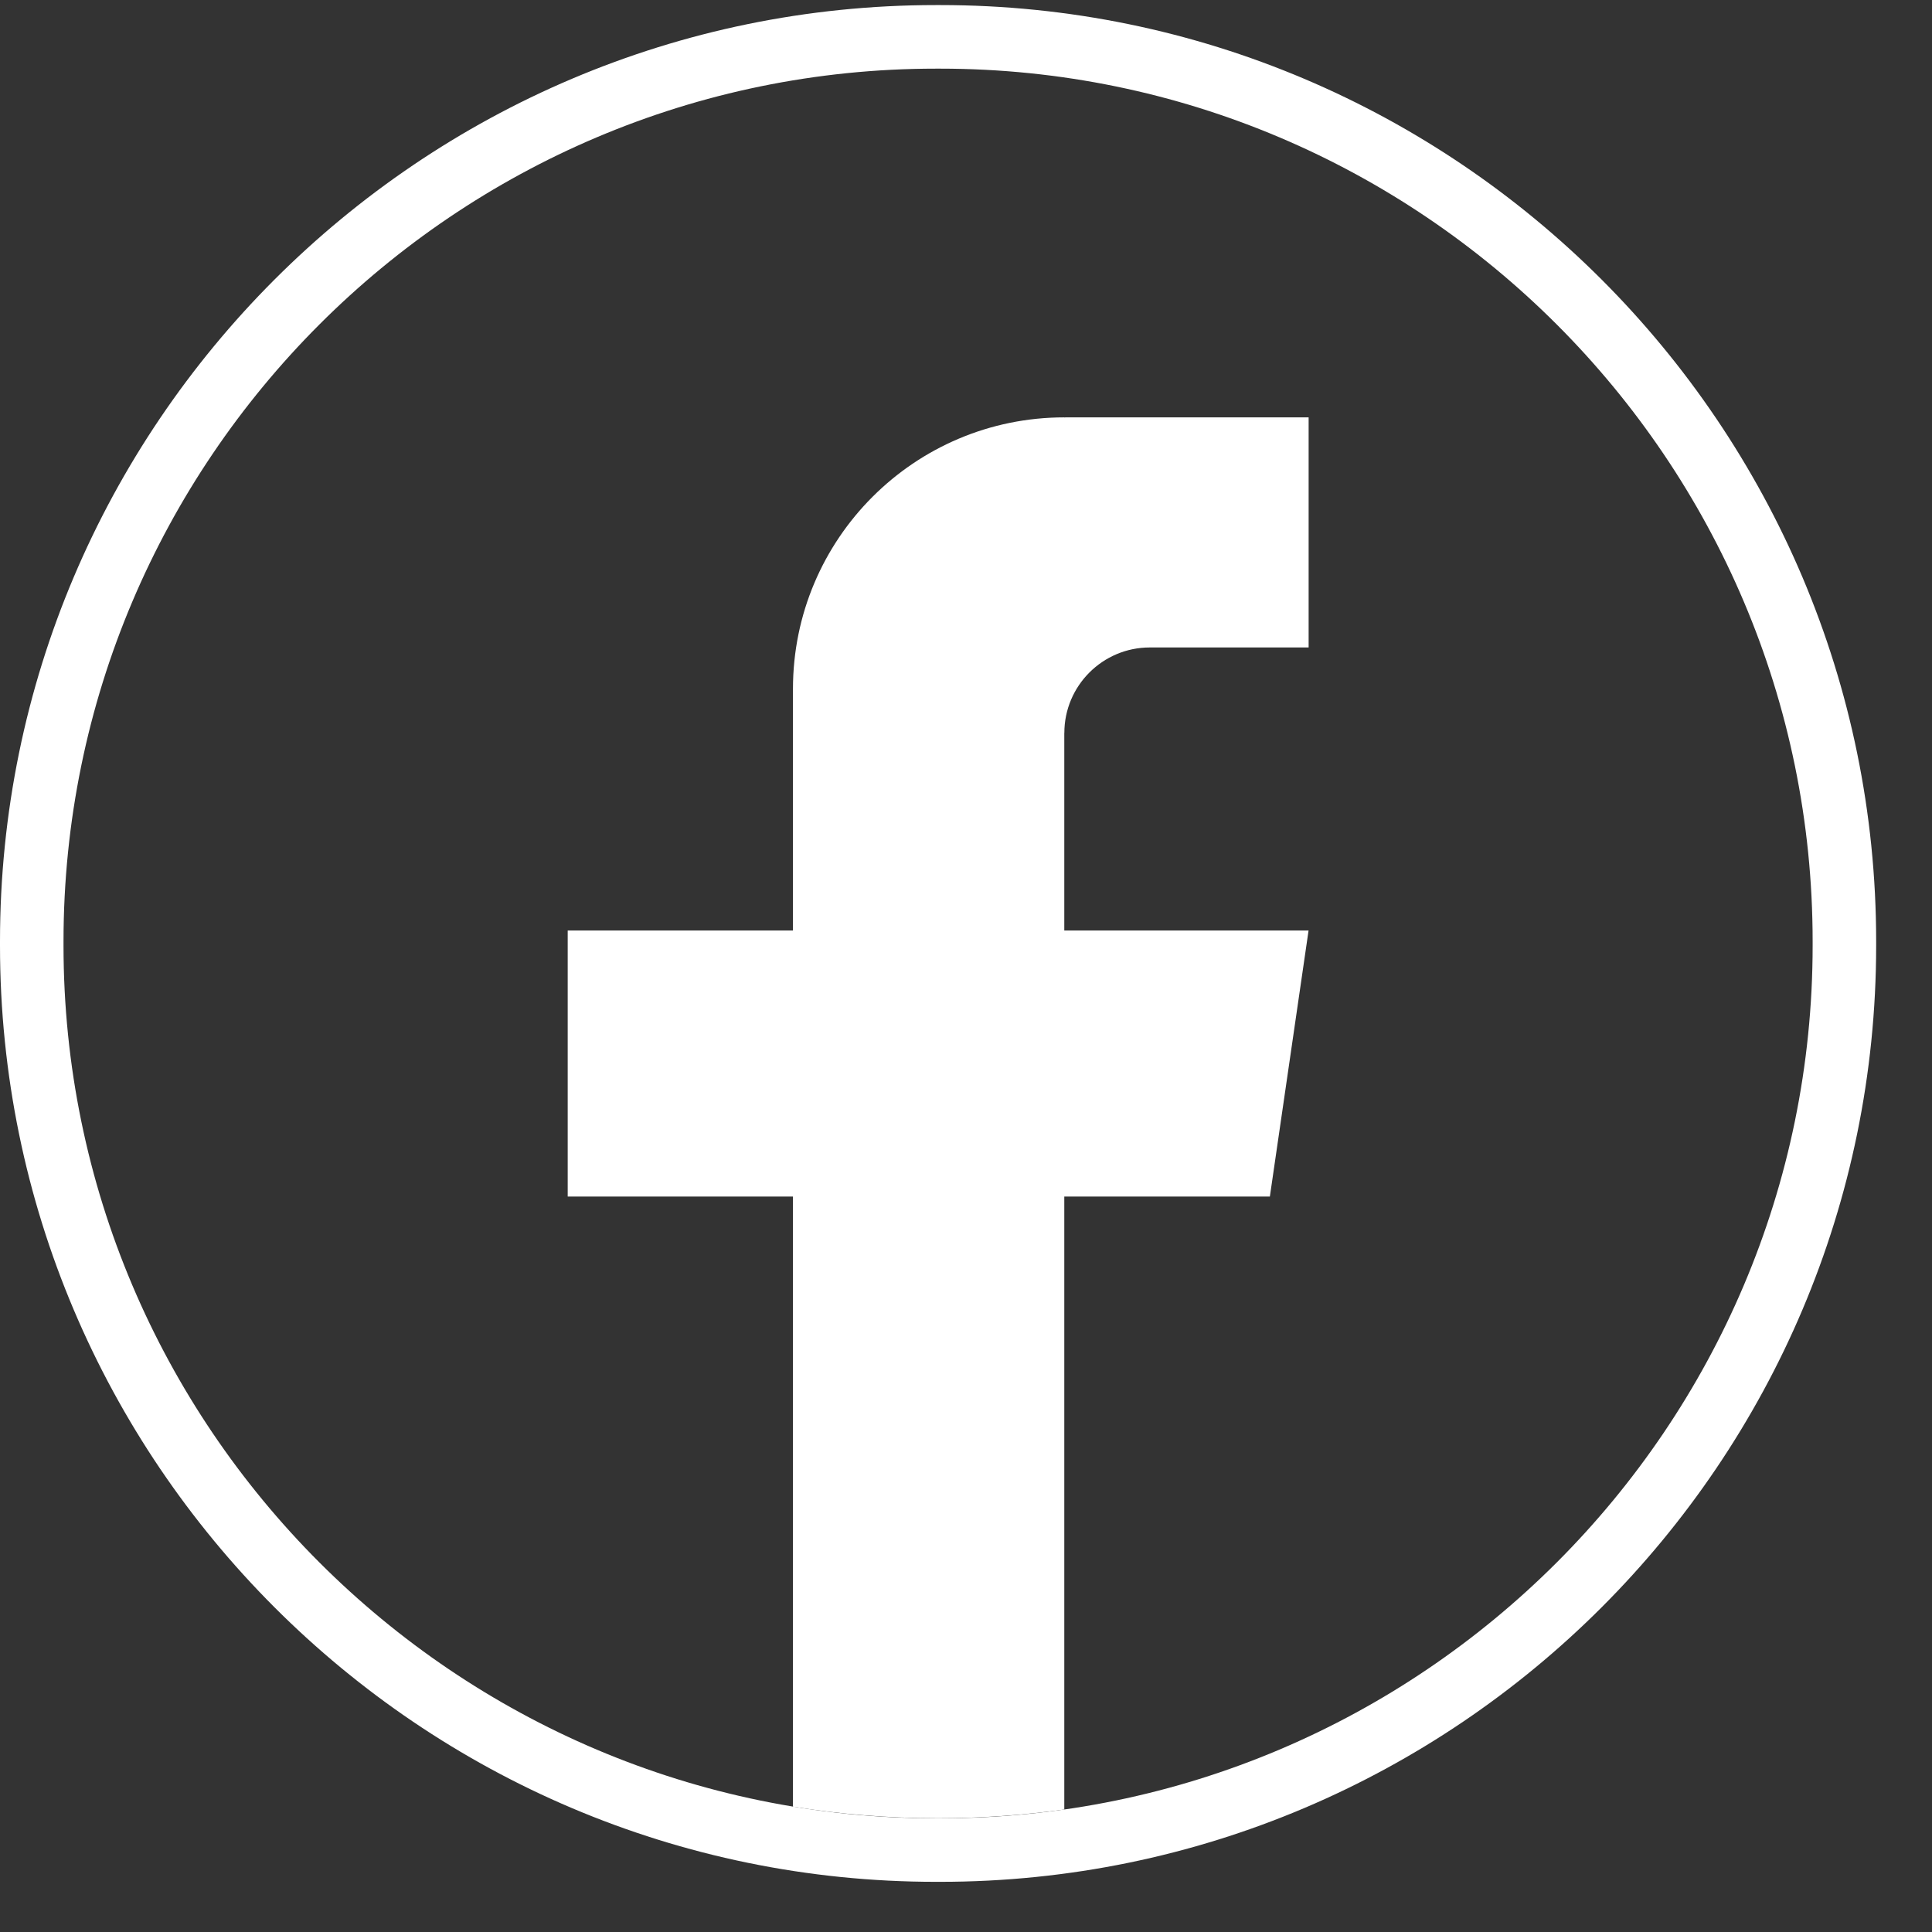
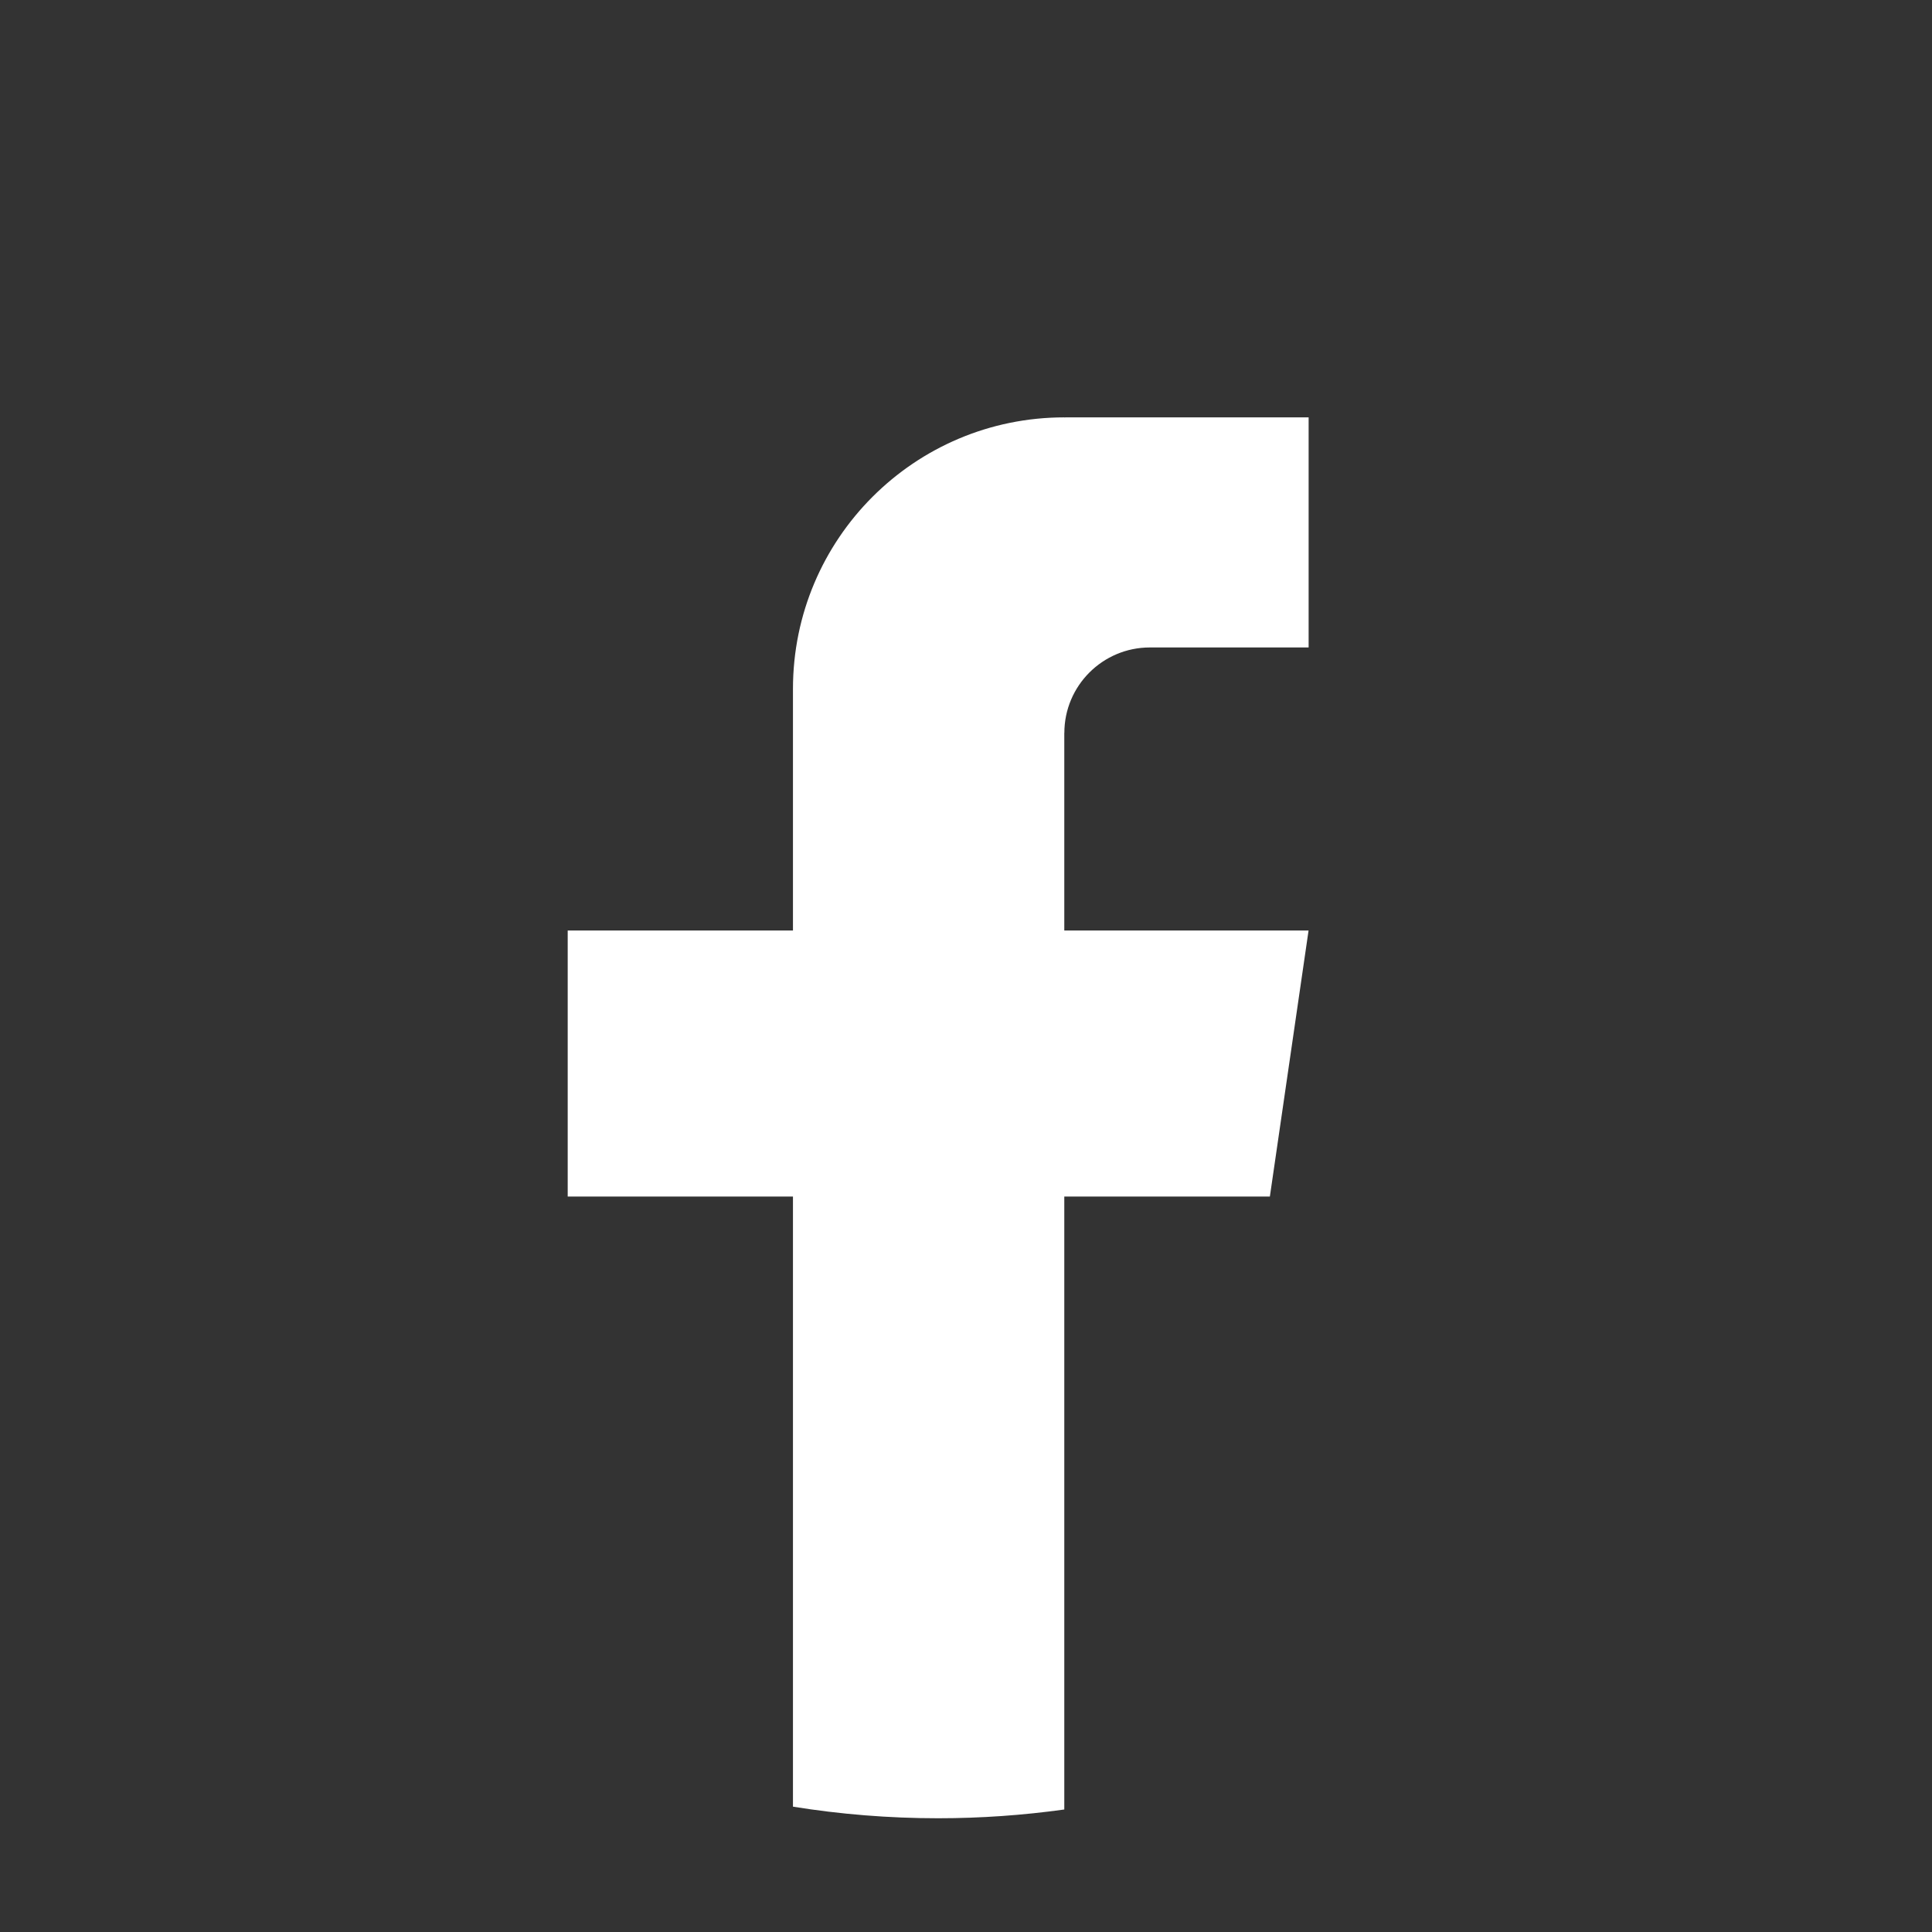
<svg xmlns="http://www.w3.org/2000/svg" width="32" height="32" viewBox="0 0 32 32" fill="none">
  <rect x="0" y="0" width="32" height="32" fill="#333333" stroke="none" />
-   <path d="M15.572 31.169H15.503C6.955 31.169 0 24.212 0 15.661V15.592C0 7.041 6.955 0.084 15.503 0.084H15.572C24.12 0.084 31.075 7.041 31.075 15.592V15.661C31.075 24.212 24.12 31.169 15.572 31.169ZM15.503 1.137C7.535 1.137 1.052 7.621 1.052 15.592V15.661C1.052 23.632 7.535 30.117 15.503 30.117H15.572C23.541 30.117 30.023 23.632 30.023 15.661V15.592C30.023 7.621 23.541 1.137 15.572 1.137H15.503Z" fill="white" />
  <path d="M17.628 12.141V15.412H21.674L21.033 19.819H17.628V29.971C16.946 30.066 16.247 30.116 15.538 30.116C14.72 30.116 13.916 30.05 13.134 29.924V19.819H9.403V15.412H13.134V11.41C13.134 8.927 15.146 6.913 17.629 6.913V6.915C17.637 6.915 17.643 6.913 17.65 6.913H21.675V10.724H19.045C18.264 10.724 17.629 11.358 17.629 12.14L17.628 12.141Z" fill="white" />
</svg>